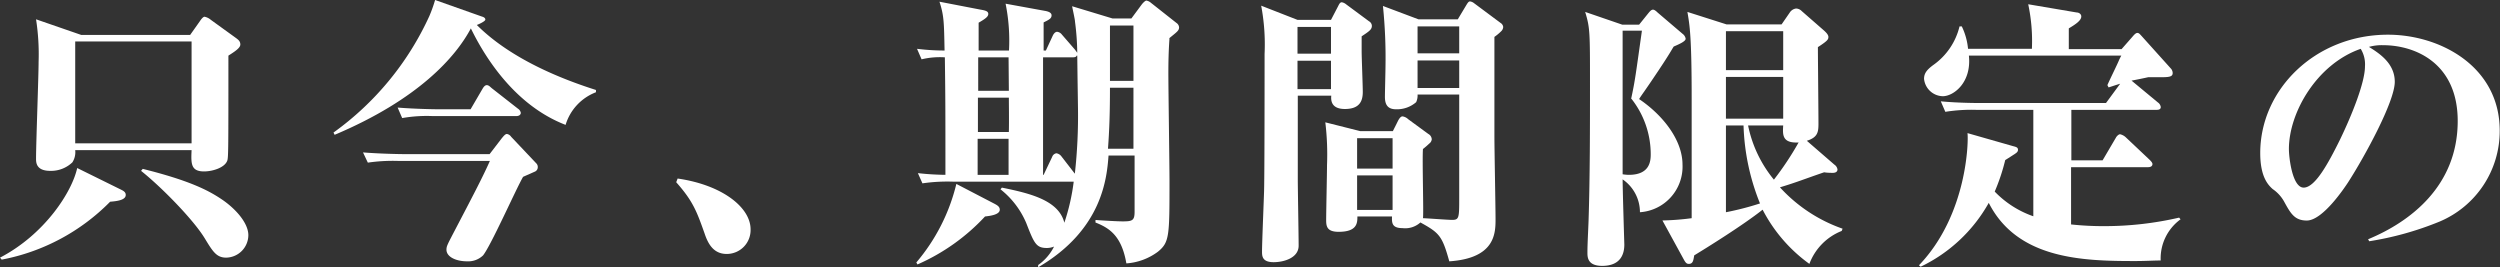
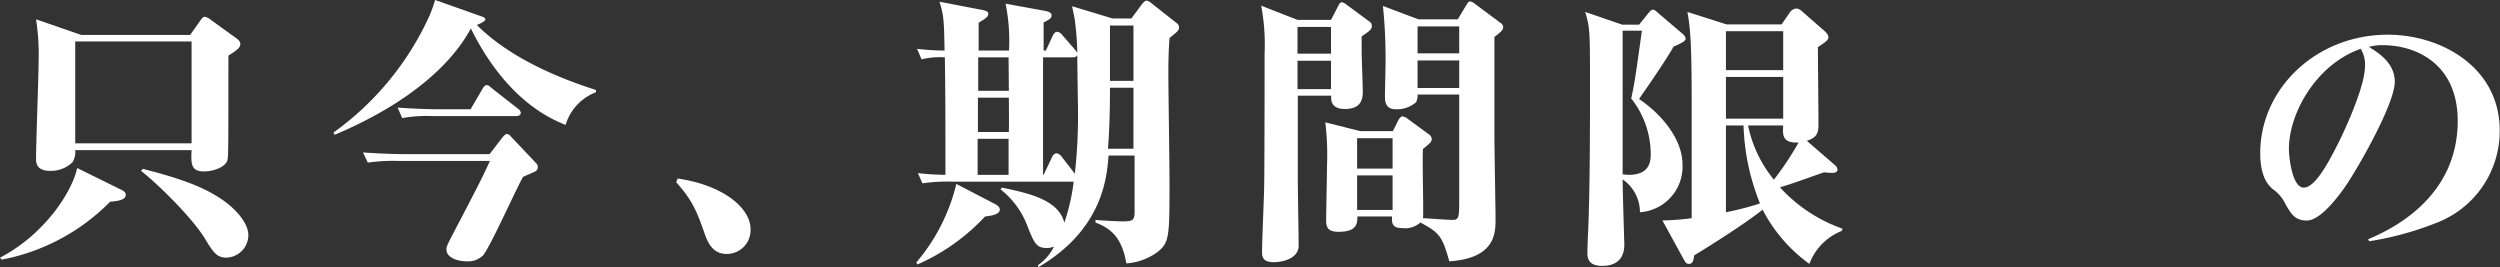
<svg xmlns="http://www.w3.org/2000/svg" viewBox="0 0 352.33 37.67">
  <rect x="0" y="0" width="352.33" height="37.67" fill="#333333" stroke="none" />
  <defs>
    <style>.cls-1{fill:#fff;}</style>
  </defs>
  <g id="レイヤー_2" data-name="レイヤー 2">
    <g id="ないよう">
      <path class="cls-1" d="M15.52,28.43A29.06,29.06,0,0,1,.24,36.59L0,36.31C6.36,33,10.16,27,10.88,23.68l6.08,3c.48.23.76.4.76.8C17.72,28.19,16.52,28.35,15.52,28.43ZM32.19,7.84c0,13,0,14.4-.16,14.8-.36,1-2.08,1.52-3.27,1.52-1.88,0-1.84-1.12-1.76-3H10.6a2.63,2.63,0,0,1-.4,1.72,4.35,4.35,0,0,1-3.12,1.2c-2,0-2-1.2-2-1.72,0-2.16.36-11.68.36-13.64a32,32,0,0,0-.36-6l6.36,2.2H26.8L28.16,3c.24-.36.48-.64.68-.64a2,2,0,0,1,.88.44l3.43,2.48c.44.32.72.52.72,1S33.07,7.28,32.19,7.84ZM27,5.84H10.6V20.2H27Zm4.88,30.47c-1.36,0-1.88-.84-3-2.68-1.56-2.6-6.08-7.23-9-9.55l.24-.28c6.56,1.64,9.2,3,11.11,4.28S35,31.39,35,33.15A3.19,3.19,0,0,1,31.88,36.31Z" />
      <path class="cls-1" d="M79.71,17.6C72.64,14.88,68.4,8.2,66.36,4,64.24,8,59,14,47.16,19L47,18.68A41.31,41.31,0,0,0,60.52,2.24,20.2,20.2,0,0,0,61.32,0l6.56,2.32c.28.08.52.2.52.44s-.88.64-1.2.76c5,5,12.51,7.8,16.79,9.16V13A7.13,7.13,0,0,0,79.71,17.6Zm-4.27,6.56-1.72.76c-1,1.72-4.52,9.67-5.64,11.07a3,3,0,0,1-2.24.84c-1.6,0-2.92-.64-2.92-1.64,0-.52.16-.76,1.28-2.92,2.72-5.19,3.92-7.51,4.84-9.59H56.16a24.49,24.49,0,0,0-4.32.24l-.68-1.44c2.48.2,5.32.24,5.72.24H69l1.72-2.24c.24-.28.48-.6.72-.6a.91.91,0,0,1,.6.4L75.56,23a.72.72,0,0,1,.23.56A.68.68,0,0,1,75.44,24.16Zm-2.68-7.8H61a20.1,20.1,0,0,0-4.32.28l-.64-1.48c2.48.2,5.28.24,5.68.24h4.6L68,12.52c.12-.2.32-.52.6-.52s.48.24.72.44L73,15.32a.86.86,0,0,1,.4.6C73.36,16.28,73,16.36,72.76,16.36Z" />
      <path class="cls-1" d="M102.42,35.79c-1.8,0-2.6-1.32-3.12-2.88-1.12-3.16-1.64-4.56-4-7.23l.2-.52c6.36.92,10.28,4.11,10.28,7.15A3.36,3.36,0,0,1,102.42,35.79Z" />
      <path class="cls-1" d="M138.82,30.51a28.67,28.67,0,0,1-9.52,6.76l-.16-.28a26.77,26.77,0,0,0,5.64-11.07l5.44,2.83c.28.16.68.36.68.8C140.9,30.27,139.5,30.43,138.82,30.51Zm26-25.11c-.12,1.6-.16,3.28-.16,4.88,0,2.4.16,13,.16,15.2,0,7.79,0,8.67-1.64,10a8.39,8.39,0,0,1-4.44,1.64c-.67-3.92-2.43-5-4.35-5.76V31c1,.08,3.11.2,3.84.2,1.35,0,1.67-.12,1.67-1.36V21.92h-3.67c-.24,3-.76,10.39-9.92,15.75v-.32a7,7,0,0,0,2.24-2.6,2.77,2.77,0,0,1-1,.2c-1.52,0-1.8-.64-2.92-3.52A12,12,0,0,0,141,26.68l.2-.24c3.88.8,8,1.75,8.8,4.95a29.54,29.54,0,0,0,1.32-5.79h-17a24.49,24.49,0,0,0-4.32.24l-.64-1.44a38,38,0,0,0,3.88.24c0-9.36,0-10.4-.08-16.56a11,11,0,0,0-3.28.28l-.64-1.48a31.42,31.42,0,0,0,3.88.24c-.08-4-.08-4.92-.72-6.88l5.8,1.12c.72.12,1.08.24,1.08.6s-.32.64-1.36,1.24V7.12h4.28a26.29,26.29,0,0,0-.48-6.6l5.48,1c.76.12,1,.36,1,.64,0,.44-.32.6-1.12,1V7.12h.32L148.38,5c.2-.4.44-.52.6-.52a1,1,0,0,1,.68.4L151.5,7l.32.44a35.86,35.86,0,0,0-.32-4.4c0-.32-.36-1.84-.4-2.16l5.68,1.72h2.67l1.48-2c.2-.24.48-.52.64-.52a1.39,1.39,0,0,1,.64.32l3.6,2.84a.81.81,0,0,1,.36.6C166.17,4.32,165.89,4.48,164.77,5.4ZM142.14,8.08h-4.28V12.8h4.32Zm0,5.68h-4.32V18.6h4.36C142.22,17,142.18,14.6,142.18,13.76Zm0,5.8h-4.36v5.08h4.36Zm9.6-11.72c-.08.16-.16.24-.6.24H147V24.64h.08l1.2-2.52a.77.77,0,0,1,.6-.52,1.11,1.11,0,0,1,.68.4l1.92,2.48a74,74,0,0,0,.44-9.4C151.9,13.6,151.86,11.16,151.82,7.84Zm8,4.52h-3.31c0,3.44-.08,5.92-.28,8.6h3.59Zm0-8.76h-3.31v7.8h3.31Z" />
      <path class="cls-1" d="M192.94,3a.76.76,0,0,1,.4.64c0,.52-.36.76-1.44,1.48,0,.52,0,1.52,0,2.16,0,.8.16,4.8.16,5.68,0,1.32-.48,2.4-2.52,2.4-1,0-2.08-.32-1.92-1.88H182.9c0,2.6,0,7.8,0,11.72,0,1.36.12,8,.12,9.43,0,1.72-2.08,2.32-3.52,2.32-1.64,0-1.64-.88-1.64-1.52,0-1.16.24-6.91.28-8.23.08-1.68.08-17,.08-19.6a29.36,29.36,0,0,0-.48-6.8l5.12,2h4.72l1-1.92c.16-.32.28-.56.52-.56a1.3,1.3,0,0,1,.6.28ZM182.86,7.56h4.72V3.8h-4.72Zm0,5h4.72v-4h-4.72ZM206.65.72c.2-.32.32-.52.52-.52a1.14,1.14,0,0,1,.56.24l3.76,2.8a.76.76,0,0,1,.36.56.9.9,0,0,1-.24.56,7.17,7.17,0,0,1-1,.84v14c0,1.84.16,10,.16,11.63,0,2,0,5.56-6.52,6-1-3.6-1.39-4-4.07-5.48a3.18,3.18,0,0,1-2.52.8c-1.48,0-1.52-.72-1.48-1.64H191.3c0,.88,0,2.16-2.64,2.16-1.56,0-1.76-.68-1.76-1.6,0-1.24.12-6.71.12-7.83a37.73,37.73,0,0,0-.24-6l4.92,1.24h4.6l.76-1.52c.16-.28.36-.56.6-.56a1.49,1.49,0,0,1,.8.4l2.84,2.08a.9.9,0,0,1,.48.76.86.86,0,0,1-.36.6,11.05,11.05,0,0,1-.88.76c-.12,1.56.12,9.15,0,9.75.36,0,3.52.24,4.11.24,1,0,1-.32,1-3.15V13.32h-5.87a2.23,2.23,0,0,1-.2,1.08,4.12,4.12,0,0,1-2.84,1c-1.28,0-1.56-.8-1.56-1.76,0-.68.08-3.64.08-4.24A71.47,71.47,0,0,0,194.9.84l5,1.88h5.55ZM196.26,19.48h-5v4.28h5Zm0,5.24h-5v4.87h5Zm9.39-21h-5.87V7.52h5.87Zm0,4.8h-5.87v3.88h5.87Z" />
      <path class="cls-1" d="M235.88,6.56c-.36.56-.48.88-2.16,3.4-2,3-2.24,3.24-2.72,4,3.44,2.32,6.12,5.84,6.12,9.24a6.44,6.44,0,0,1-6,6.71,5.61,5.61,0,0,0-2.44-4.63c0,1.48.24,9.15.24,9.19,0,1.12-.36,3-3.12,3-2.08,0-2.08-1.24-2.08-1.88,0-1.24.12-3.28.16-4.52.2-6.11.2-13.23.2-19.39,0-7.16,0-7.76-.68-10l5.24,1.8H231l1.32-1.64c.2-.24.4-.48.64-.48s.56.32.64.4l3.52,3a1.07,1.07,0,0,1,.44.68C237.6,5.8,236.72,6.2,235.88,6.56Zm-6,7.36c.56-2.56.64-3.4,1.52-9.6h-2.72V24.56a5.51,5.51,0,0,0,.88.08c3,0,3.08-2,3.08-2.92A12.62,12.62,0,0,0,229.92,13.92Zm29.67,18.63A8,8,0,0,0,255,37.19a21.66,21.66,0,0,1-6.59-7.64c-2.72,2.16-7.8,5.32-9.64,6.44-.12.68-.16,1.2-.76,1.2-.28,0-.44-.12-.72-.64l-3-5.48a36.79,36.79,0,0,0,4.12-.32V13.88c0-8.8-.28-10.32-.6-12.2l5.52,1.76h7.75l1.16-1.68a1.26,1.26,0,0,1,.88-.56,1.16,1.16,0,0,1,.8.36l3.16,2.76c.12.12.6.52.6.88s-.12.56-1.48,1.44c0,1.56.08,9.12.08,10.8,0,1.2-.12,1.92-1.64,2.4l3.88,3.36a1,1,0,0,1,.44.68c0,.4-.4.48-.64.48s-.8,0-1.24-.08c-2.92,1-3.84,1.4-6.23,2.12a21.57,21.57,0,0,0,8.83,5.83ZM251.31,4.4h-8.07V9.88h8.07Zm0,6.44h-8.07v5.88h8.07Zm-5.59,6.84h-2.48V29.91a40.39,40.39,0,0,0,4.8-1.24A31.73,31.73,0,0,1,245.72,17.68Zm5.59,0h-4.95A17.5,17.5,0,0,0,250,25.32a42.48,42.48,0,0,0,3.48-5.24C251.15,20.2,251.23,19,251.31,17.68Z" />
-       <path class="cls-1" d="M304.51,36.71c-1.08,0-2.08.08-3.6.08-7.35,0-16.59-.24-20.63-8.2a21.78,21.78,0,0,1-9.6,9l-.24-.2c6.84-7.12,7-17.59,6.84-18.63l6.44,1.84c.48.12.68.2.68.52s-.32.48-.48.6c-.32.2-.8.52-1.32.84A27.61,27.61,0,0,1,281.12,27a13.85,13.85,0,0,0,5.44,3.48v-15h-8.08a23.25,23.25,0,0,0-4.32.28l-.64-1.48c2.48.24,5.28.24,5.68.24h17.6l2-2.72c-.67.2-1,.32-1.63.52L297,12c.24-.6,1.44-3,1.67-3.6.08-.16.2-.4.29-.56H277.48c.4,3.8-2.16,5.72-3.68,5.72a2.72,2.72,0,0,1-2.64-2.44c0-.76.36-1.28,1.36-2a9.32,9.32,0,0,0,3.64-5.4h.32a9.24,9.24,0,0,1,.88,3.16h9A24.89,24.89,0,0,0,285.84.6l6.84,1.16c.28,0,.64.2.64.56,0,.56-.76,1.08-1.76,1.68V6.92H299l1.51-1.72c.24-.28.48-.56.72-.56s.4.24.56.4L306,9.72a1,1,0,0,1,.2.56c0,.44-.28.6-1.44.6-.28,0-1.44,0-2,0-.52.12-2.08.44-2.36.48l3.72,3.08a.93.93,0,0,1,.4.64c0,.36-.32.4-.6.4h-12V22.6h4.4l1.88-3.2c.08-.16.36-.48.59-.48a1.78,1.78,0,0,1,.77.4l3.39,3.2c.16.16.4.4.4.6,0,.36-.36.44-.6.44H291.88v8.07a42.32,42.32,0,0,0,4.68.24,46.7,46.7,0,0,0,10.55-1.2l.2.24A6.81,6.81,0,0,0,304.51,36.71Z" />
      <path class="cls-1" d="M343.81,31.23A44.23,44.23,0,0,1,333.9,34l-.16-.28c6-2.48,12.63-7.55,12.63-16.67,0-8.16-6-10.68-10.51-10.68a6.53,6.53,0,0,0-2,.24c1.48.92,3.64,2.32,3.64,4.92,0,2.8-4.28,10.6-6.6,14.2-.4.6-3.52,5.35-5.8,5.35-1.72,0-2.28-1-3.2-2.68a5.22,5.22,0,0,0-1.6-1.75c-.68-.6-1.76-1.76-1.76-5.08,0-9,7.8-16.68,18-16.68,7.36,0,15.75,4.48,15.75,13.52A13.84,13.84,0,0,1,343.81,31.23ZM332.7,6.88c-6.2,2.16-10.12,9-10.12,14.12,0,1.2.48,5.44,2.08,5.44s3.44-3.36,5.12-6.76c1.72-3.56,3.52-8.08,3.52-10.32A4.18,4.18,0,0,0,332.7,6.88Z" />
    </g>
  </g>
</svg>